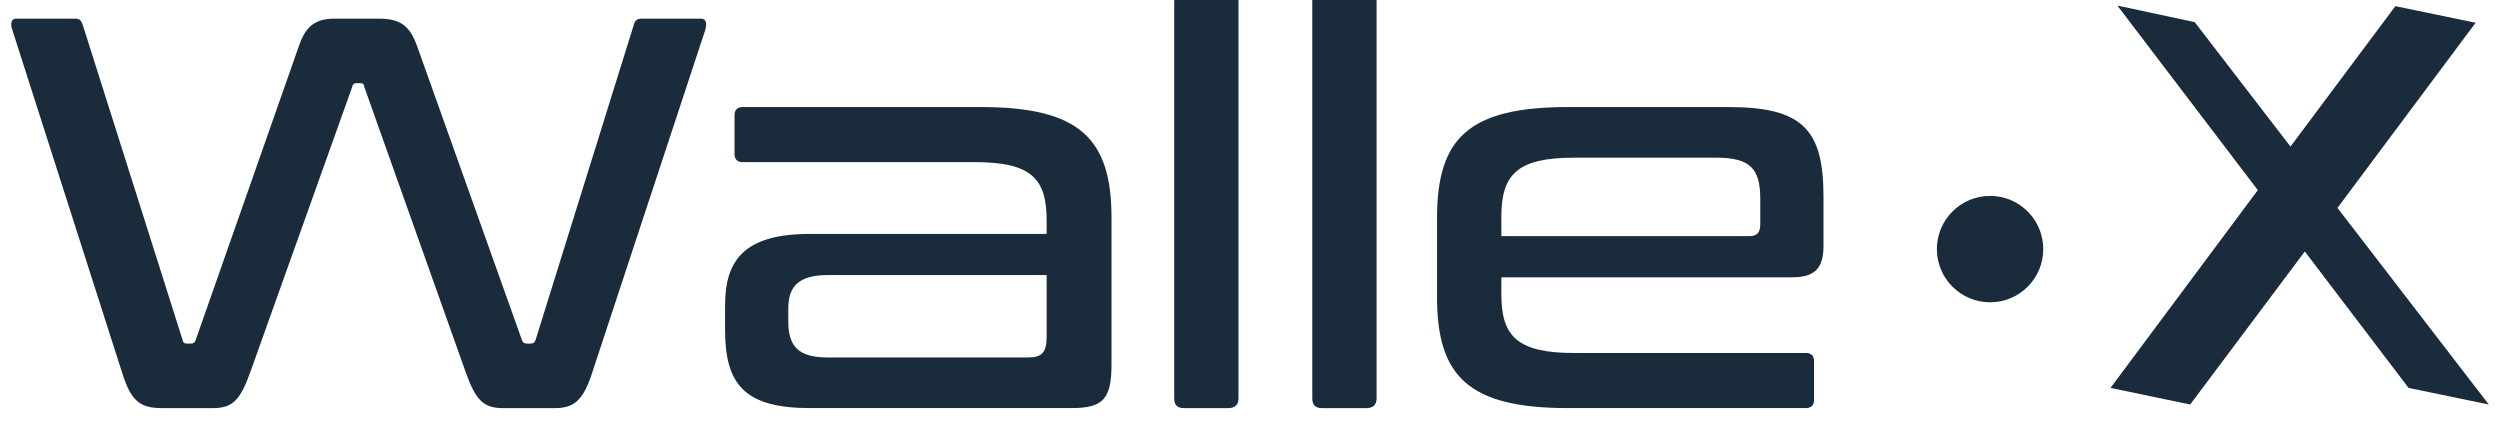
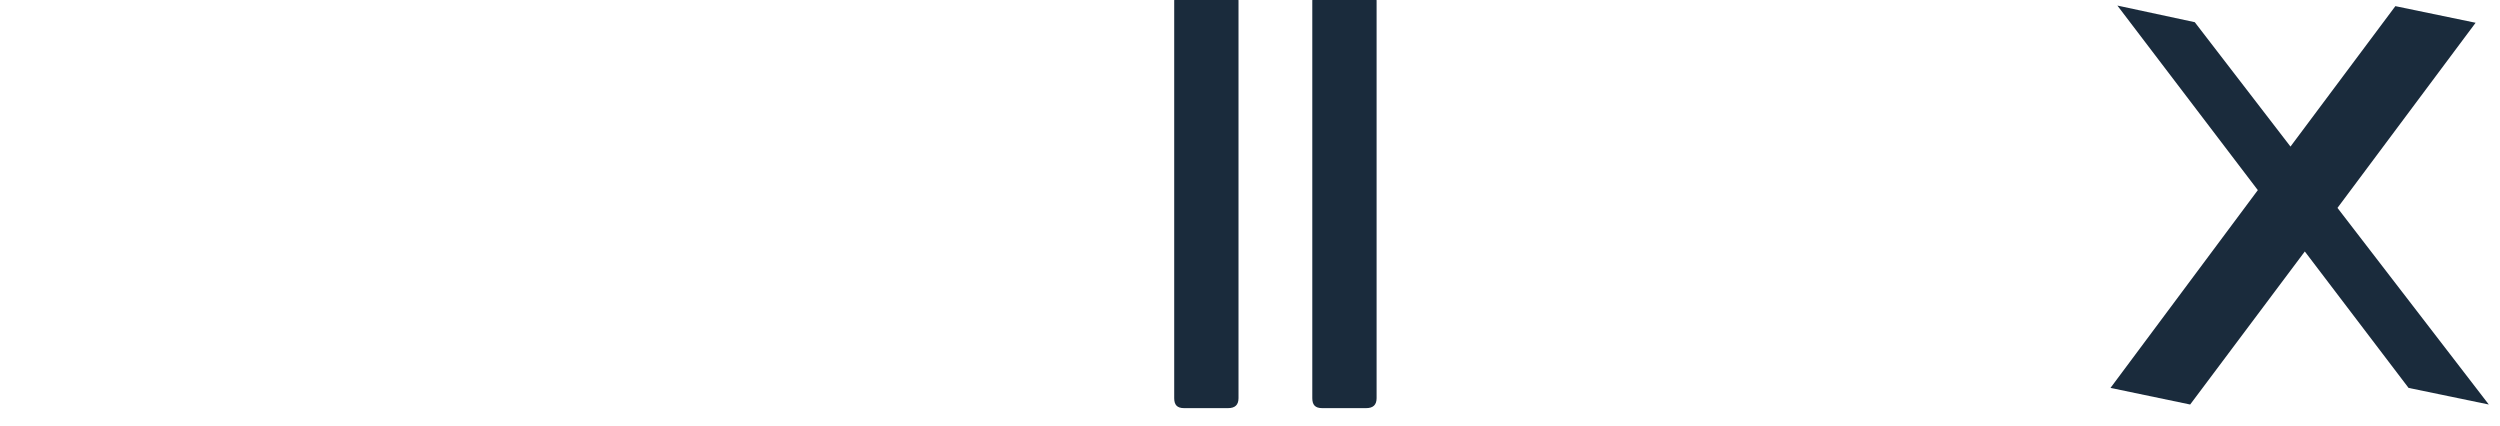
<svg xmlns="http://www.w3.org/2000/svg" width="94" height="16" viewBox="0 0 94 16" fill="none">
  <g clip-path="url(#clip0_105_2873)">
-     <path d="M58.952 4.025H64.998C67.812 4.025 68.563 4.904 68.563 7.393V9.255C68.563 10.134 68.188 10.427 67.374 10.427H56.451V11.076C56.451 12.645 57.055 13.272 59.182 13.272H67.896C68.104 13.272 68.208 13.377 68.208 13.586V15.03C68.208 15.239 68.104 15.344 67.896 15.344H58.952C55.221 15.344 54.033 14.151 54.033 11.18V8.188C54.033 5.197 55.221 4.025 58.952 4.025ZM56.451 8.147V8.879H65.748C66.04 8.879 66.186 8.774 66.186 8.44V7.477C66.186 6.347 65.811 5.929 64.539 5.929H59.182C57.055 5.929 56.451 6.557 56.451 8.147Z" fill="#1A2B3C" />
    <path d="M49.717 -0.345H51.364C51.635 -0.345 51.76 -0.22 51.76 0.031V14.969C51.76 15.22 51.635 15.346 51.364 15.346H49.717C49.446 15.346 49.342 15.22 49.342 14.969V0.031C49.342 -0.22 49.446 -0.345 49.717 -0.345Z" fill="#1A2B3C" />
    <path d="M44.525 -0.345H46.172C46.443 -0.345 46.568 -0.22 46.568 0.031V14.969C46.568 15.22 46.443 15.346 46.172 15.346H44.525C44.254 15.346 44.15 15.22 44.15 14.969V0.031C44.15 -0.22 44.254 -0.345 44.525 -0.345Z" fill="#1A2B3C" />
-     <path d="M27.93 4.025H36.874C40.584 4.025 41.793 5.197 41.793 8.188V13.691C41.793 15.03 41.46 15.344 40.272 15.344H30.453C28.014 15.344 27.263 14.465 27.263 12.415V11.473C27.263 9.758 28.014 8.795 30.453 8.795H39.354V8.293C39.354 6.703 38.771 6.096 36.644 6.096H27.93C27.722 6.096 27.618 5.992 27.618 5.782V4.339C27.618 4.13 27.722 4.025 27.93 4.025ZM38.646 13.44C39.188 13.44 39.354 13.251 39.354 12.645V10.343H31.12C30.015 10.343 29.64 10.783 29.64 11.599V12.08C29.64 13.021 30.015 13.44 31.12 13.44H38.646Z" fill="#1A2B3C" />
-     <path d="M0.608 0.701H2.839C2.985 0.701 3.047 0.763 3.11 0.931L6.862 12.772C6.883 12.898 6.945 12.919 7.05 12.919H7.175C7.258 12.919 7.321 12.898 7.362 12.772L11.24 1.726C11.511 0.931 11.907 0.701 12.595 0.701H14.242C15.055 0.701 15.409 0.973 15.68 1.726L19.62 12.772C19.662 12.898 19.724 12.919 19.829 12.919H19.933C20.037 12.919 20.1 12.898 20.141 12.772L23.831 0.931C23.873 0.742 23.998 0.701 24.102 0.701H26.354C26.562 0.701 26.583 0.889 26.52 1.119L22.268 14.007C21.934 15.053 21.58 15.345 20.871 15.345H18.911C18.182 15.345 17.89 15.053 17.515 14.007L13.7 3.274C13.679 3.148 13.637 3.127 13.533 3.127H13.429C13.325 3.127 13.262 3.148 13.241 3.274L9.405 14.007C9.03 15.053 8.738 15.345 8.009 15.345H6.091C5.257 15.345 4.923 15.073 4.59 14.007L0.462 1.119C0.379 0.889 0.42 0.701 0.608 0.701Z" fill="#1A2B3C" />
-     <path d="M76.827 9.366C76.827 10.47 75.932 11.366 74.827 11.366C73.723 11.366 72.827 10.47 72.827 9.366C72.827 8.261 73.723 7.366 74.827 7.366C75.932 7.366 76.827 8.261 76.827 9.366Z" fill="#1A2B3C" />
    <path d="M82.523 0.834L86.122 5.511L90.066 0.231L93.083 0.856L87.889 7.817L93.579 15.21L90.562 14.585L86.661 9.455L82.35 15.21L79.355 14.585L84.894 7.149L79.613 0.209L82.523 0.834Z" fill="#1A2B3C" />
  </g>
  <defs>
    <clipPath id="clip0_105_2873">
      <rect width="94" height="16" fill="white" />
    </clipPath>
  </defs>
</svg>